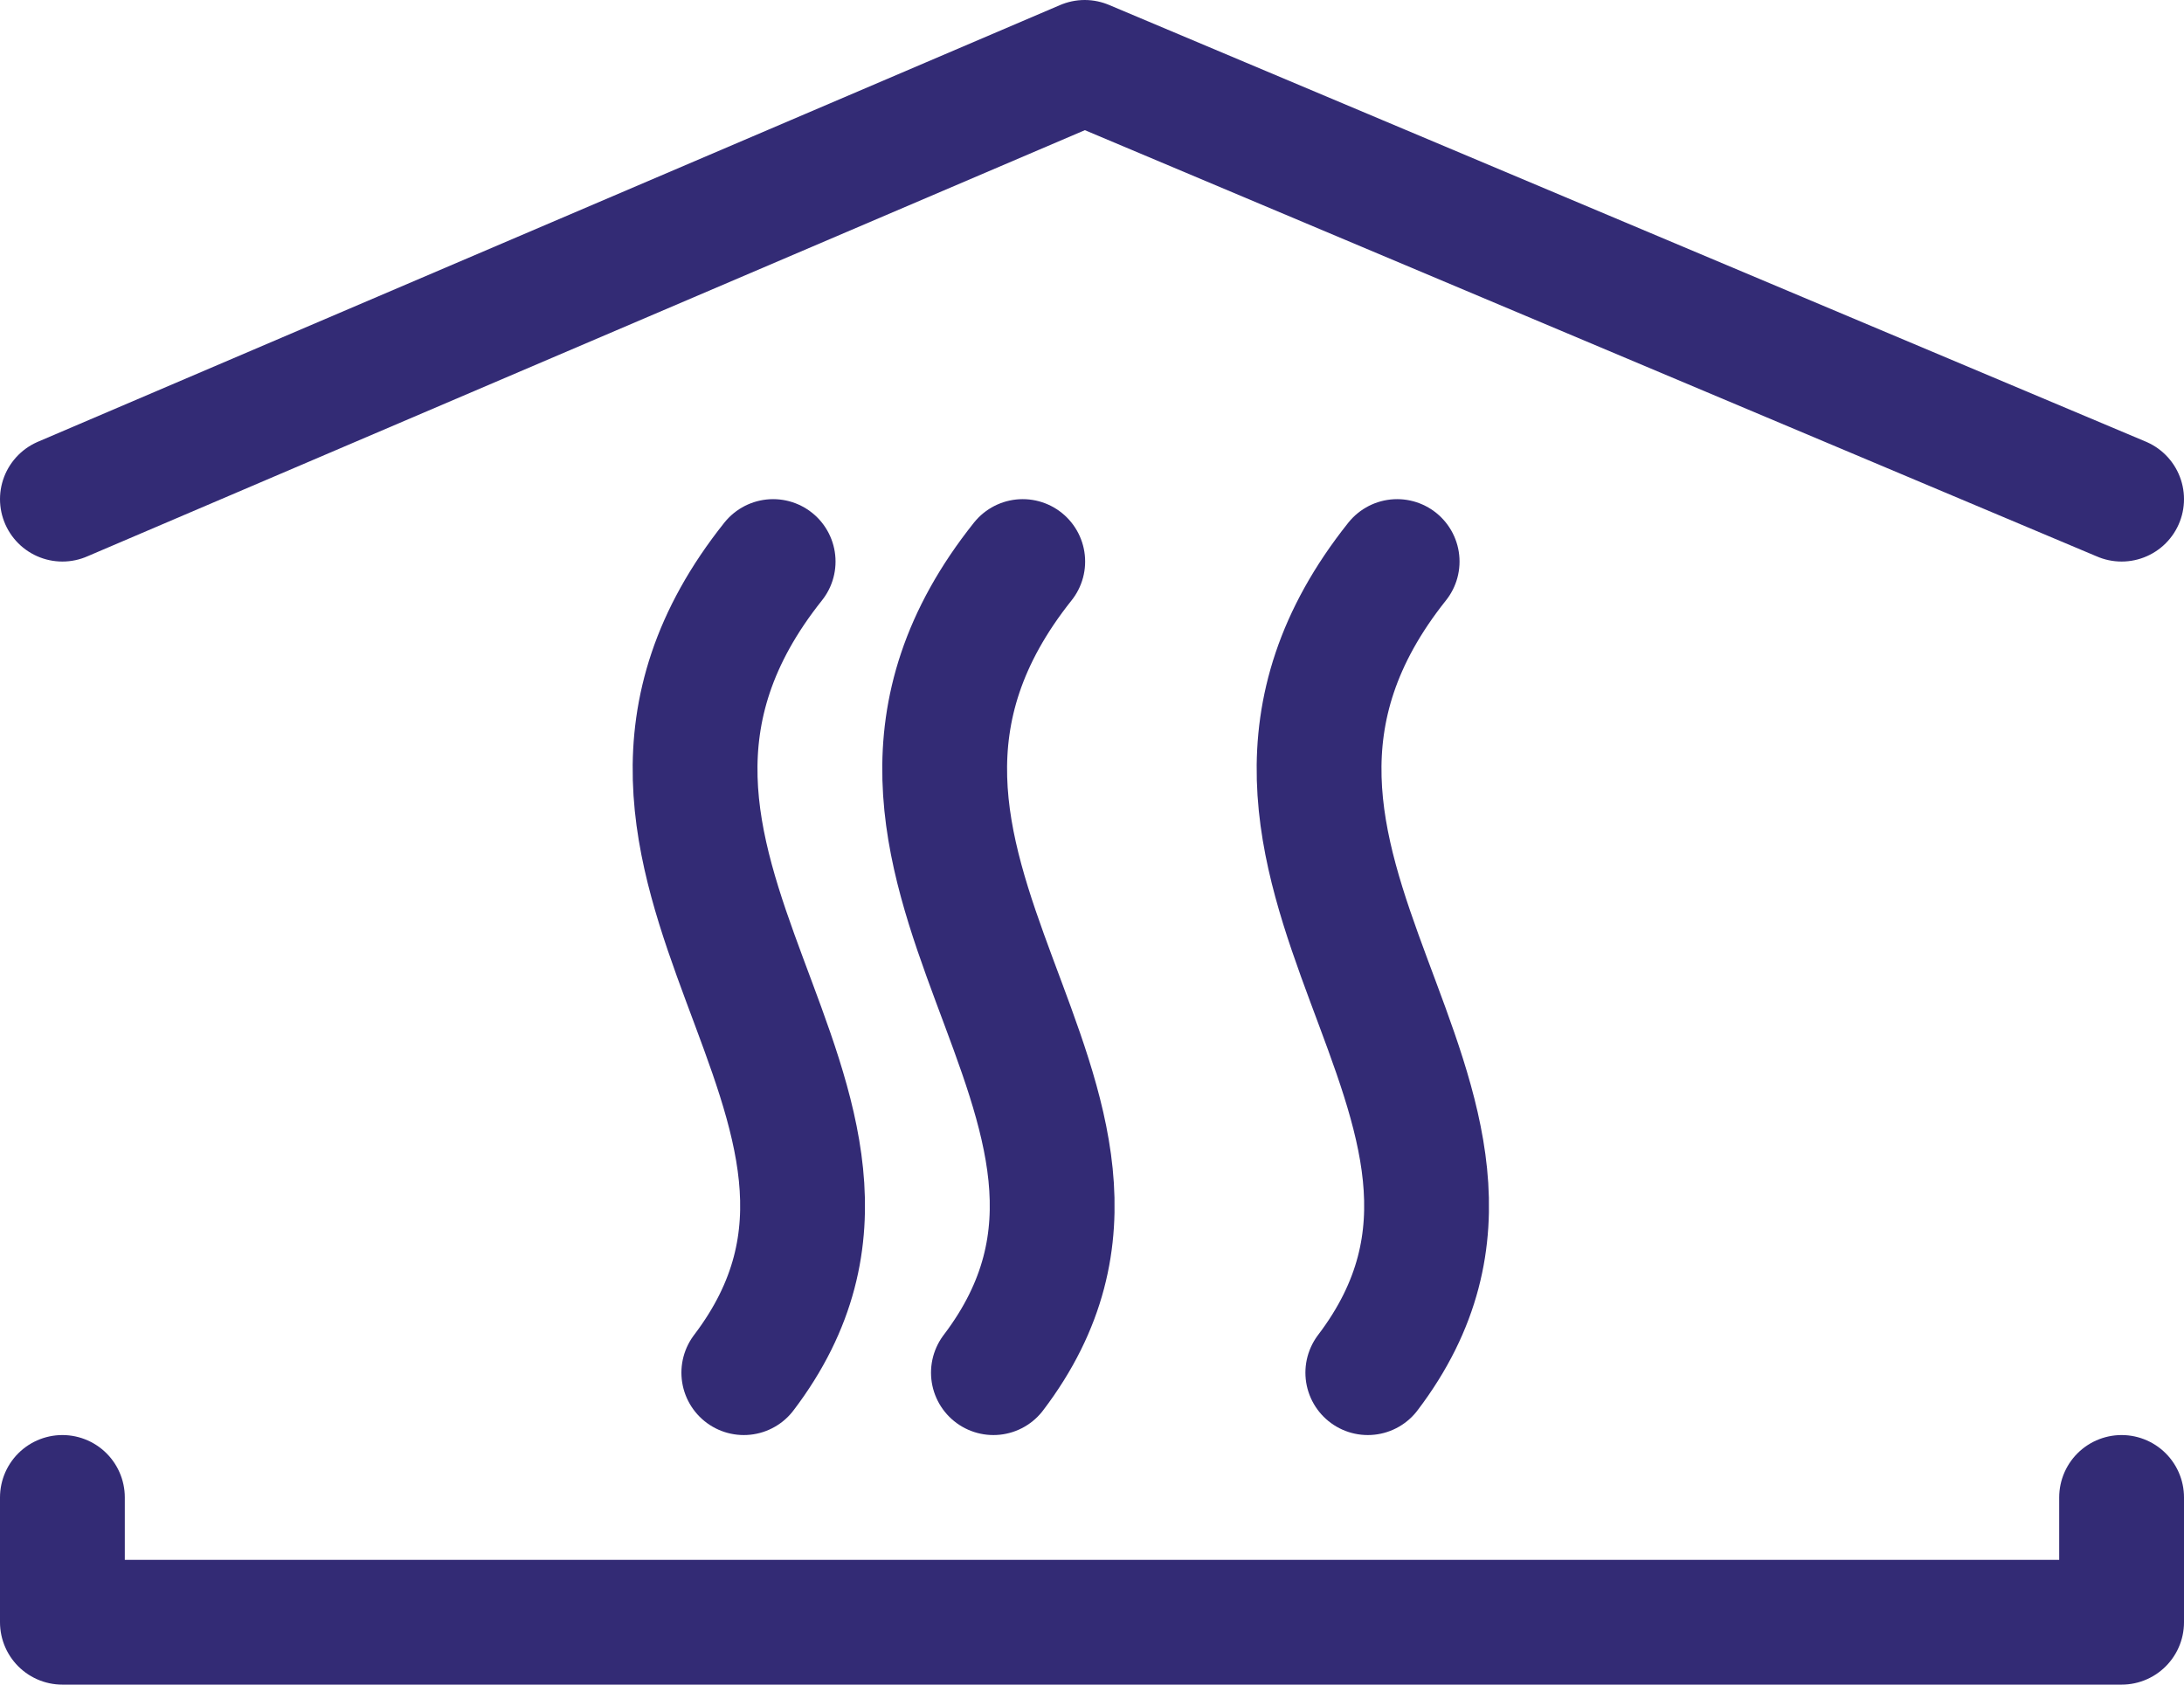
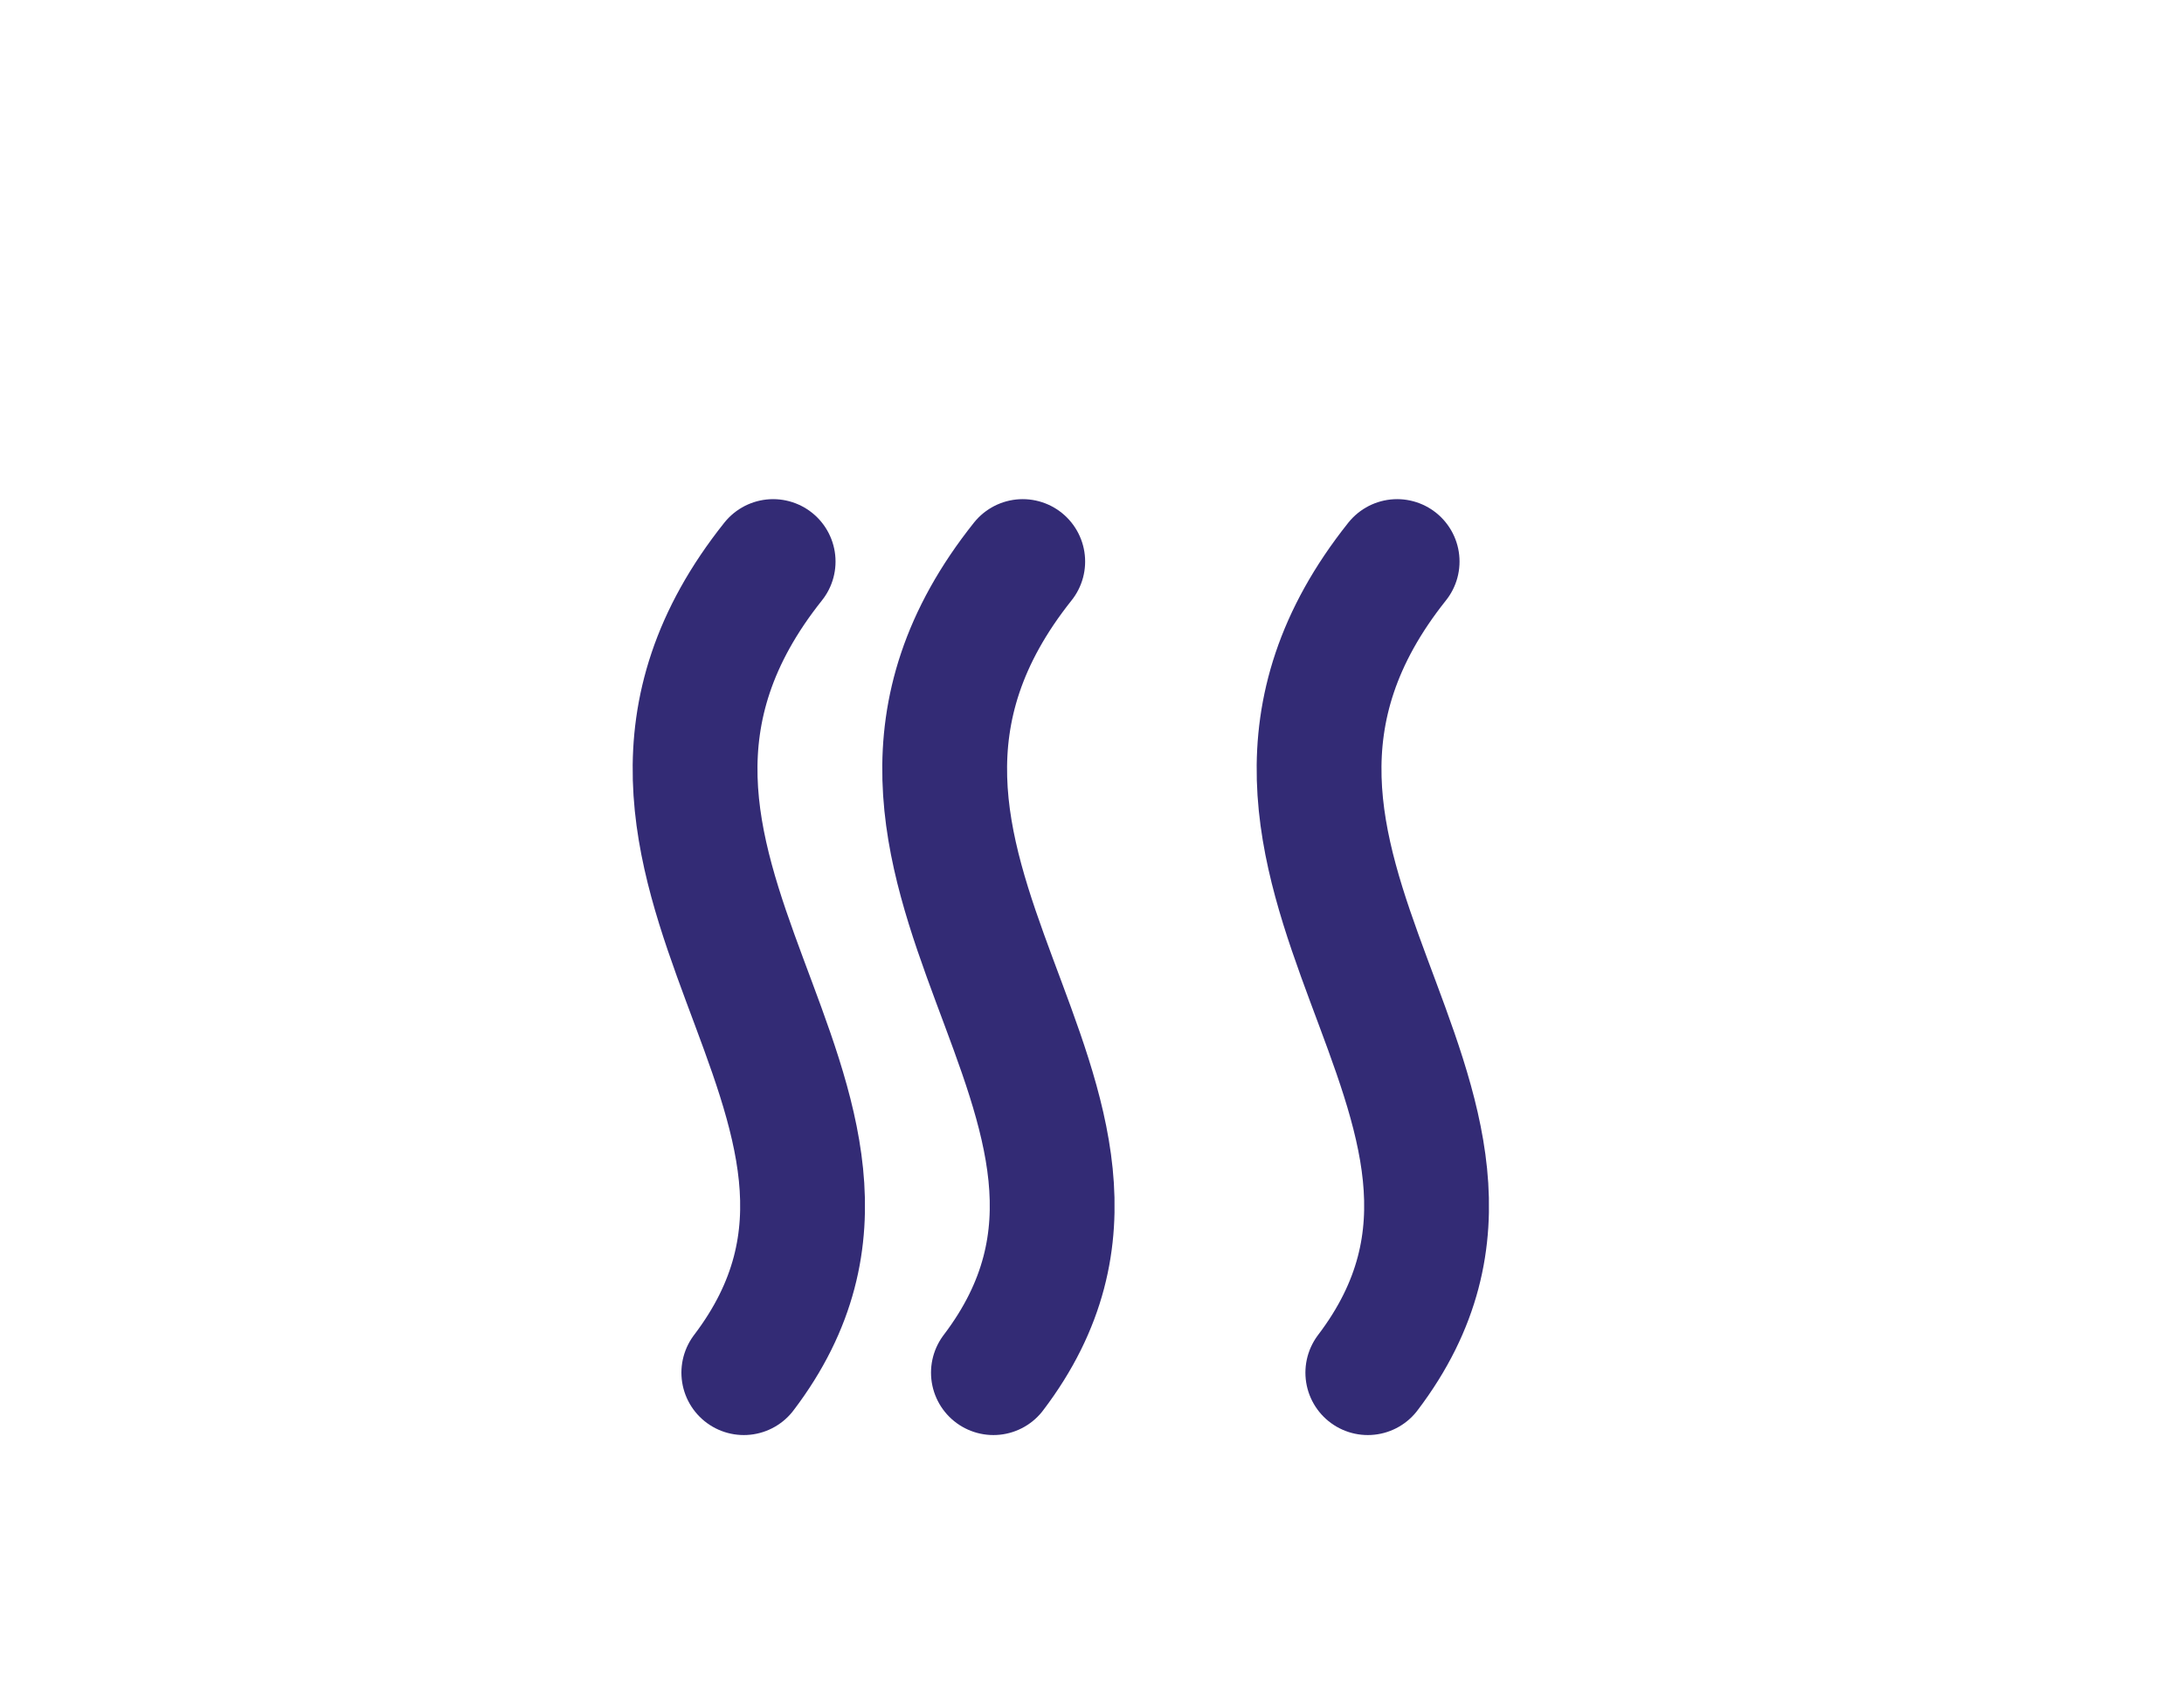
<svg xmlns="http://www.w3.org/2000/svg" width="35px" height="27px" viewBox="0 0 35 27" version="1.1">
  <title>Icon Sauna</title>
  <g id="Appartements" stroke="none" stroke-width="1" fill="none" fill-rule="evenodd" stroke-linecap="round" stroke-linejoin="round">
    <g id="1600_Appartements-Details-TRITON" transform="translate(-1095, -5913)" stroke="#332B75" stroke-width="2">
      <g id="Streifenkasten-Grundriss" transform="translate(1055, 5604)">
        <g id="Icons" transform="translate(41, 113)">
          <g id="Icon-Sauna" transform="translate(0, 197)">
-             <polyline id="Stroke-1" points="0 23 0 25 33 25 33 23" />
-             <polyline id="Stroke-3" points="0 7 16.383 0 33 7" />
            <path d="M11.39,8 C7.506,12.876 14.212,16.667 10.92,21" id="Stroke-5" />
            <path d="M15.39,8 C11.506,12.876 18.212,16.667 14.92,21" id="Stroke-7" />
            <path d="M21.39,8 C17.506,12.876 24.212,16.667 20.92,21" id="Stroke-9" />
          </g>
        </g>
      </g>
    </g>
  </g>
</svg>